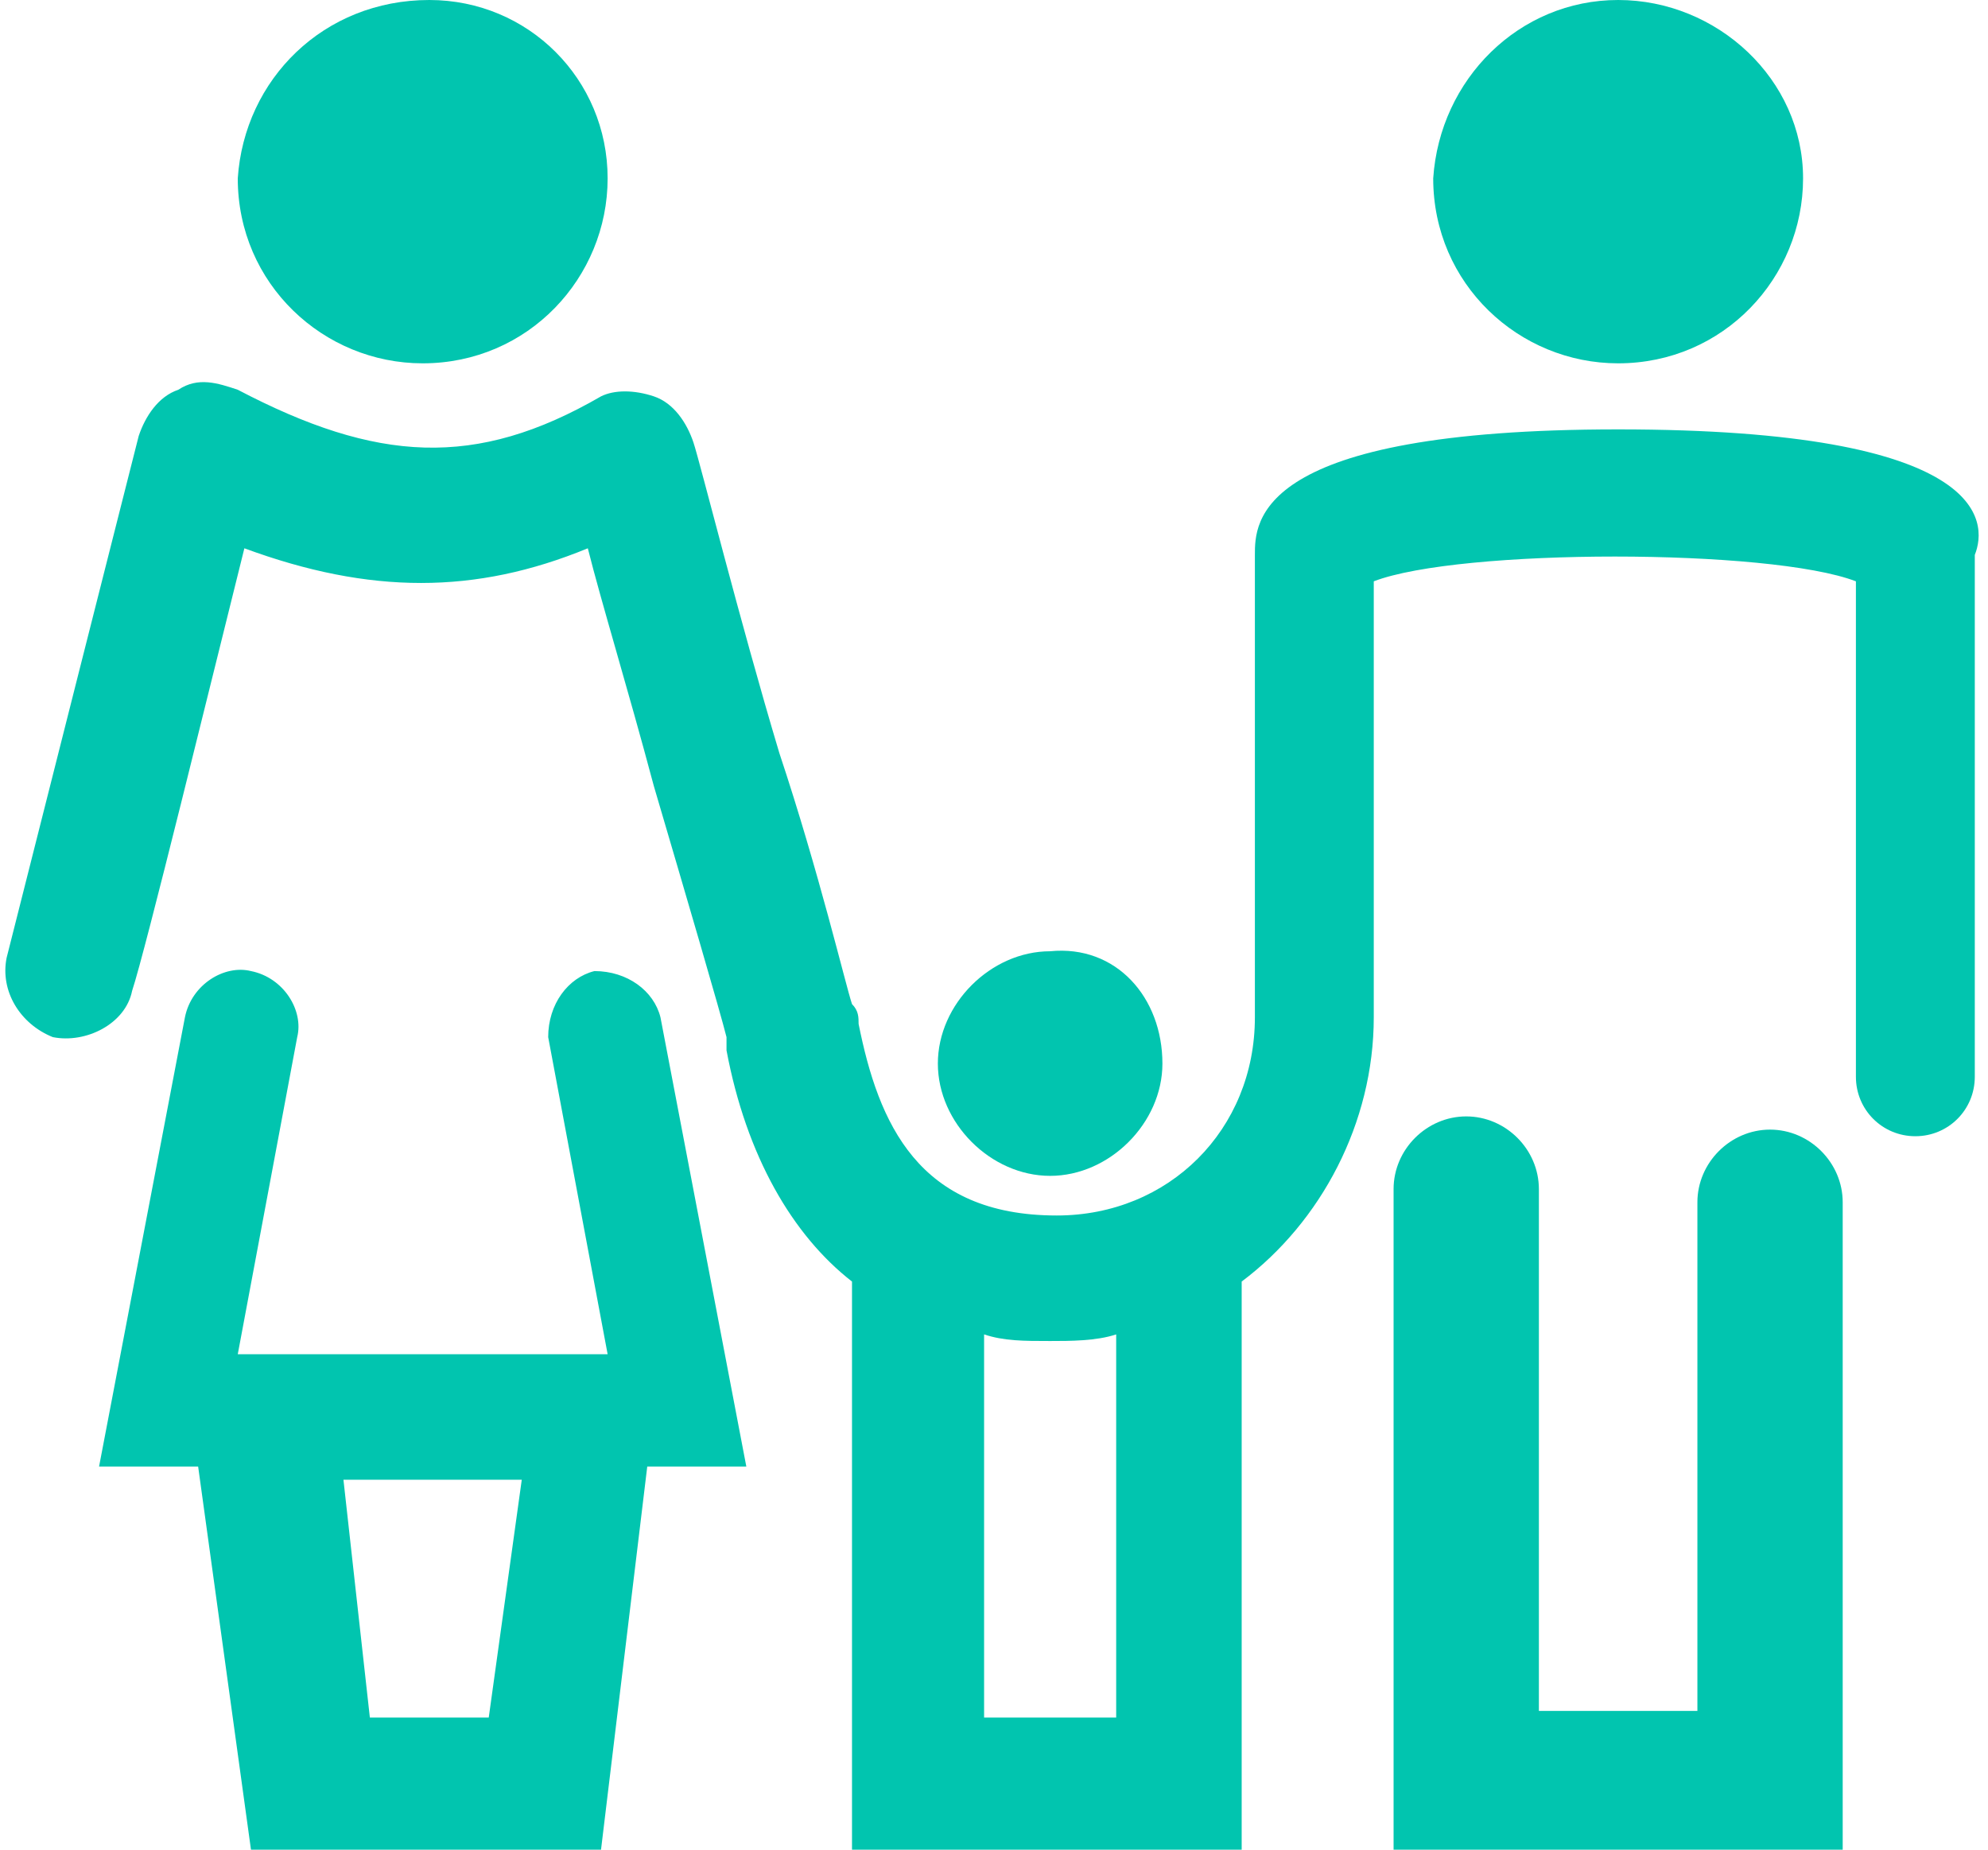
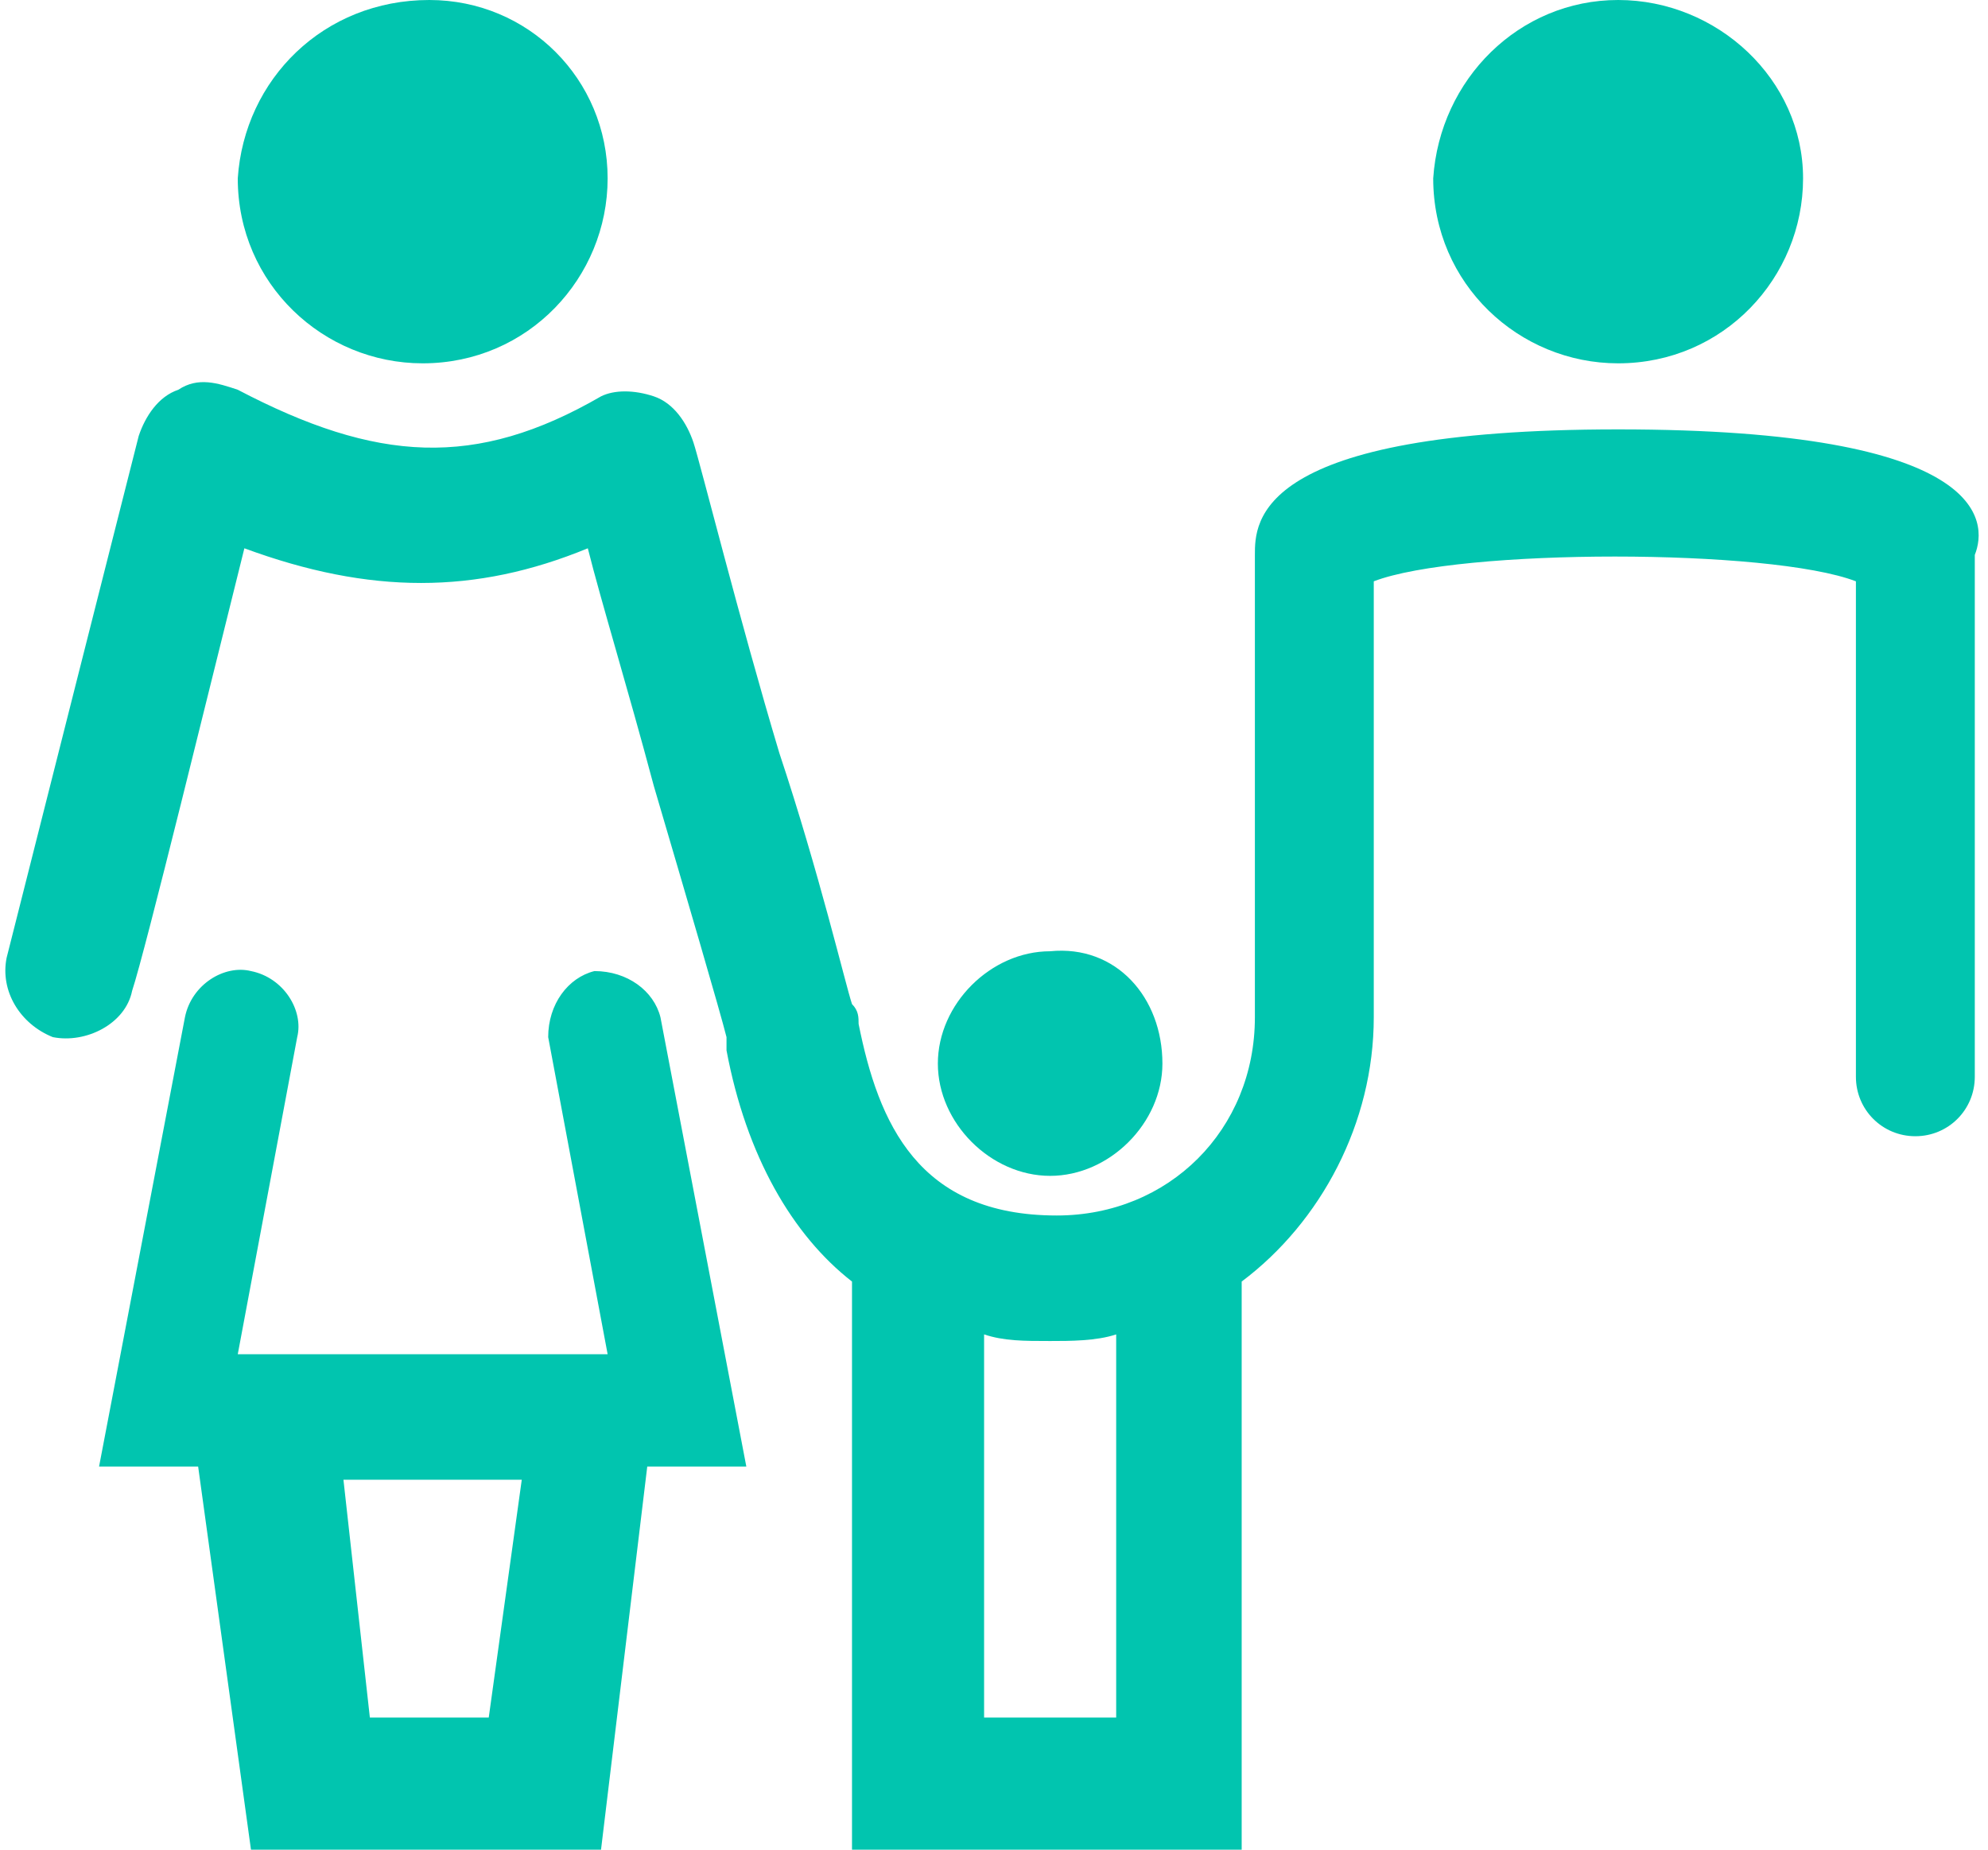
<svg xmlns="http://www.w3.org/2000/svg" version="1.1" id="Layer_1" x="0px" y="0px" viewBox="0 0 30.1 28" style="enable-background:new 0 0 30.1 28;" xml:space="preserve">
  <style type="text/css">
	.st0{fill:#01C5AF;}
	.st1{fill:none;stroke:#FFCA05;stroke-width:1.967;stroke-linecap:round;}
</style>
  <g>
    <g>
      <path class="st0" d="M17.6,16.1c0,0.9-0.8,1.7-1.7,1.7c-0.9,0-1.7-0.8-1.7-1.7c0-0.9,0.8-1.7,1.7-1.7    C16.9,14.3,17.6,15.1,17.6,16.1z" />
    </g>
  </g>
  <g>
    <g>
      <path class="st0" d="M27.3,2.7c0,1.5-1.2,2.8-2.8,2.8c-1.5,0-2.8-1.2-2.8-2.8C21.8,1.2,23,0,24.5,0S27.3,1.2,27.3,2.7z" />
    </g>
  </g>
  <g>
    <g>
      <path class="st0" d="M9.2,2.7c0,1.5-1.2,2.8-2.8,2.8c-1.5,0-2.8-1.2-2.8-2.8C3.7,1.2,4.9,0,6.5,0C8,0,9.2,1.2,9.2,2.7z" />
    </g>
  </g>
  <g>
    <g>
      <g>
-         <path class="st0" d="M27.8,28h-6.7V18c0-0.6,0.5-1.1,1.1-1.1s1.1,0.5,1.1,1.1v7.9h2.4v-7.7c0-0.6,0.5-1.1,1.1-1.1     s1.1,0.5,1.1,1.1V28H27.8z" />
-       </g>
+         </g>
    </g>
  </g>
  <g>
    <g>
      <path class="st1" d="M23.8,26.9" />
    </g>
  </g>
  <path class="st0" d="M24.5,6.5C19,6.5,19,7.9,19,8.4c0,0,0,6.9,0,7c0,1.7-1.3,3-3,3c-2.1,0-2.7-1.4-3-2.9c0-0.1,0-0.2-0.1-0.3  c-0.1-0.3-0.5-2-1.1-3.8c-0.6-2-1.2-4.4-1.3-4.7C10.4,6.4,10.2,6.1,9.9,6C9.6,5.9,9.3,5.9,9.1,6C7.2,7.1,5.7,7,3.6,5.9  C3.3,5.8,3,5.7,2.7,5.9C2.4,6,2.2,6.3,2.1,6.6c0,0-1.8,7.1-2,7.9c-0.1,0.5,0.2,1,0.7,1.2C1.3,15.8,1.9,15.5,2,15  c0.2-0.6,1.2-4.7,1.7-6.7C5.6,9,7.2,9,8.9,8.3c0.2,0.8,0.6,2.1,1,3.6c0.5,1.7,1,3.4,1.1,3.8c0,0.1,0,0.1,0,0.2  c0.3,1.6,1,2.8,1.9,3.5V28h5.9v-8.6c1.2-0.9,2-2.4,2-4c0-0.1,0-6.6,0-6.6c1.3-0.5,6-0.5,7.3,0v7.5c0,0.5,0.4,0.9,0.9,0.9  s0.9-0.4,0.9-0.9V8.4C30.1,7.9,30.1,6.5,24.5,6.5z M16.9,26h-2v-5.8c0.3,0.1,0.6,0.1,1,0.1c0.3,0,0.7,0,1-0.1V26z" />
  <g>
    <g>
      <path class="st1" d="M15.9,27.1" />
    </g>
  </g>
  <path class="st0" d="M11.3,22.2L10,15.4c-0.1-0.4-0.5-0.7-1-0.7c-0.4,0.1-0.7,0.5-0.7,1l0.9,4.8H3.6l0.9-4.8c0.1-0.4-0.2-0.9-0.7-1  c-0.4-0.1-0.9,0.2-1,0.7l-1.3,6.8H3L3.8,28h5.3l0.7-5.8H11.3z M7.4,26H5.6l-0.4-3.6h2.7L7.4,26z" />
  <g>
    <g>
-       <path class="st1" d="M6.6,26.8" />
-     </g>
+       </g>
  </g>
</svg>